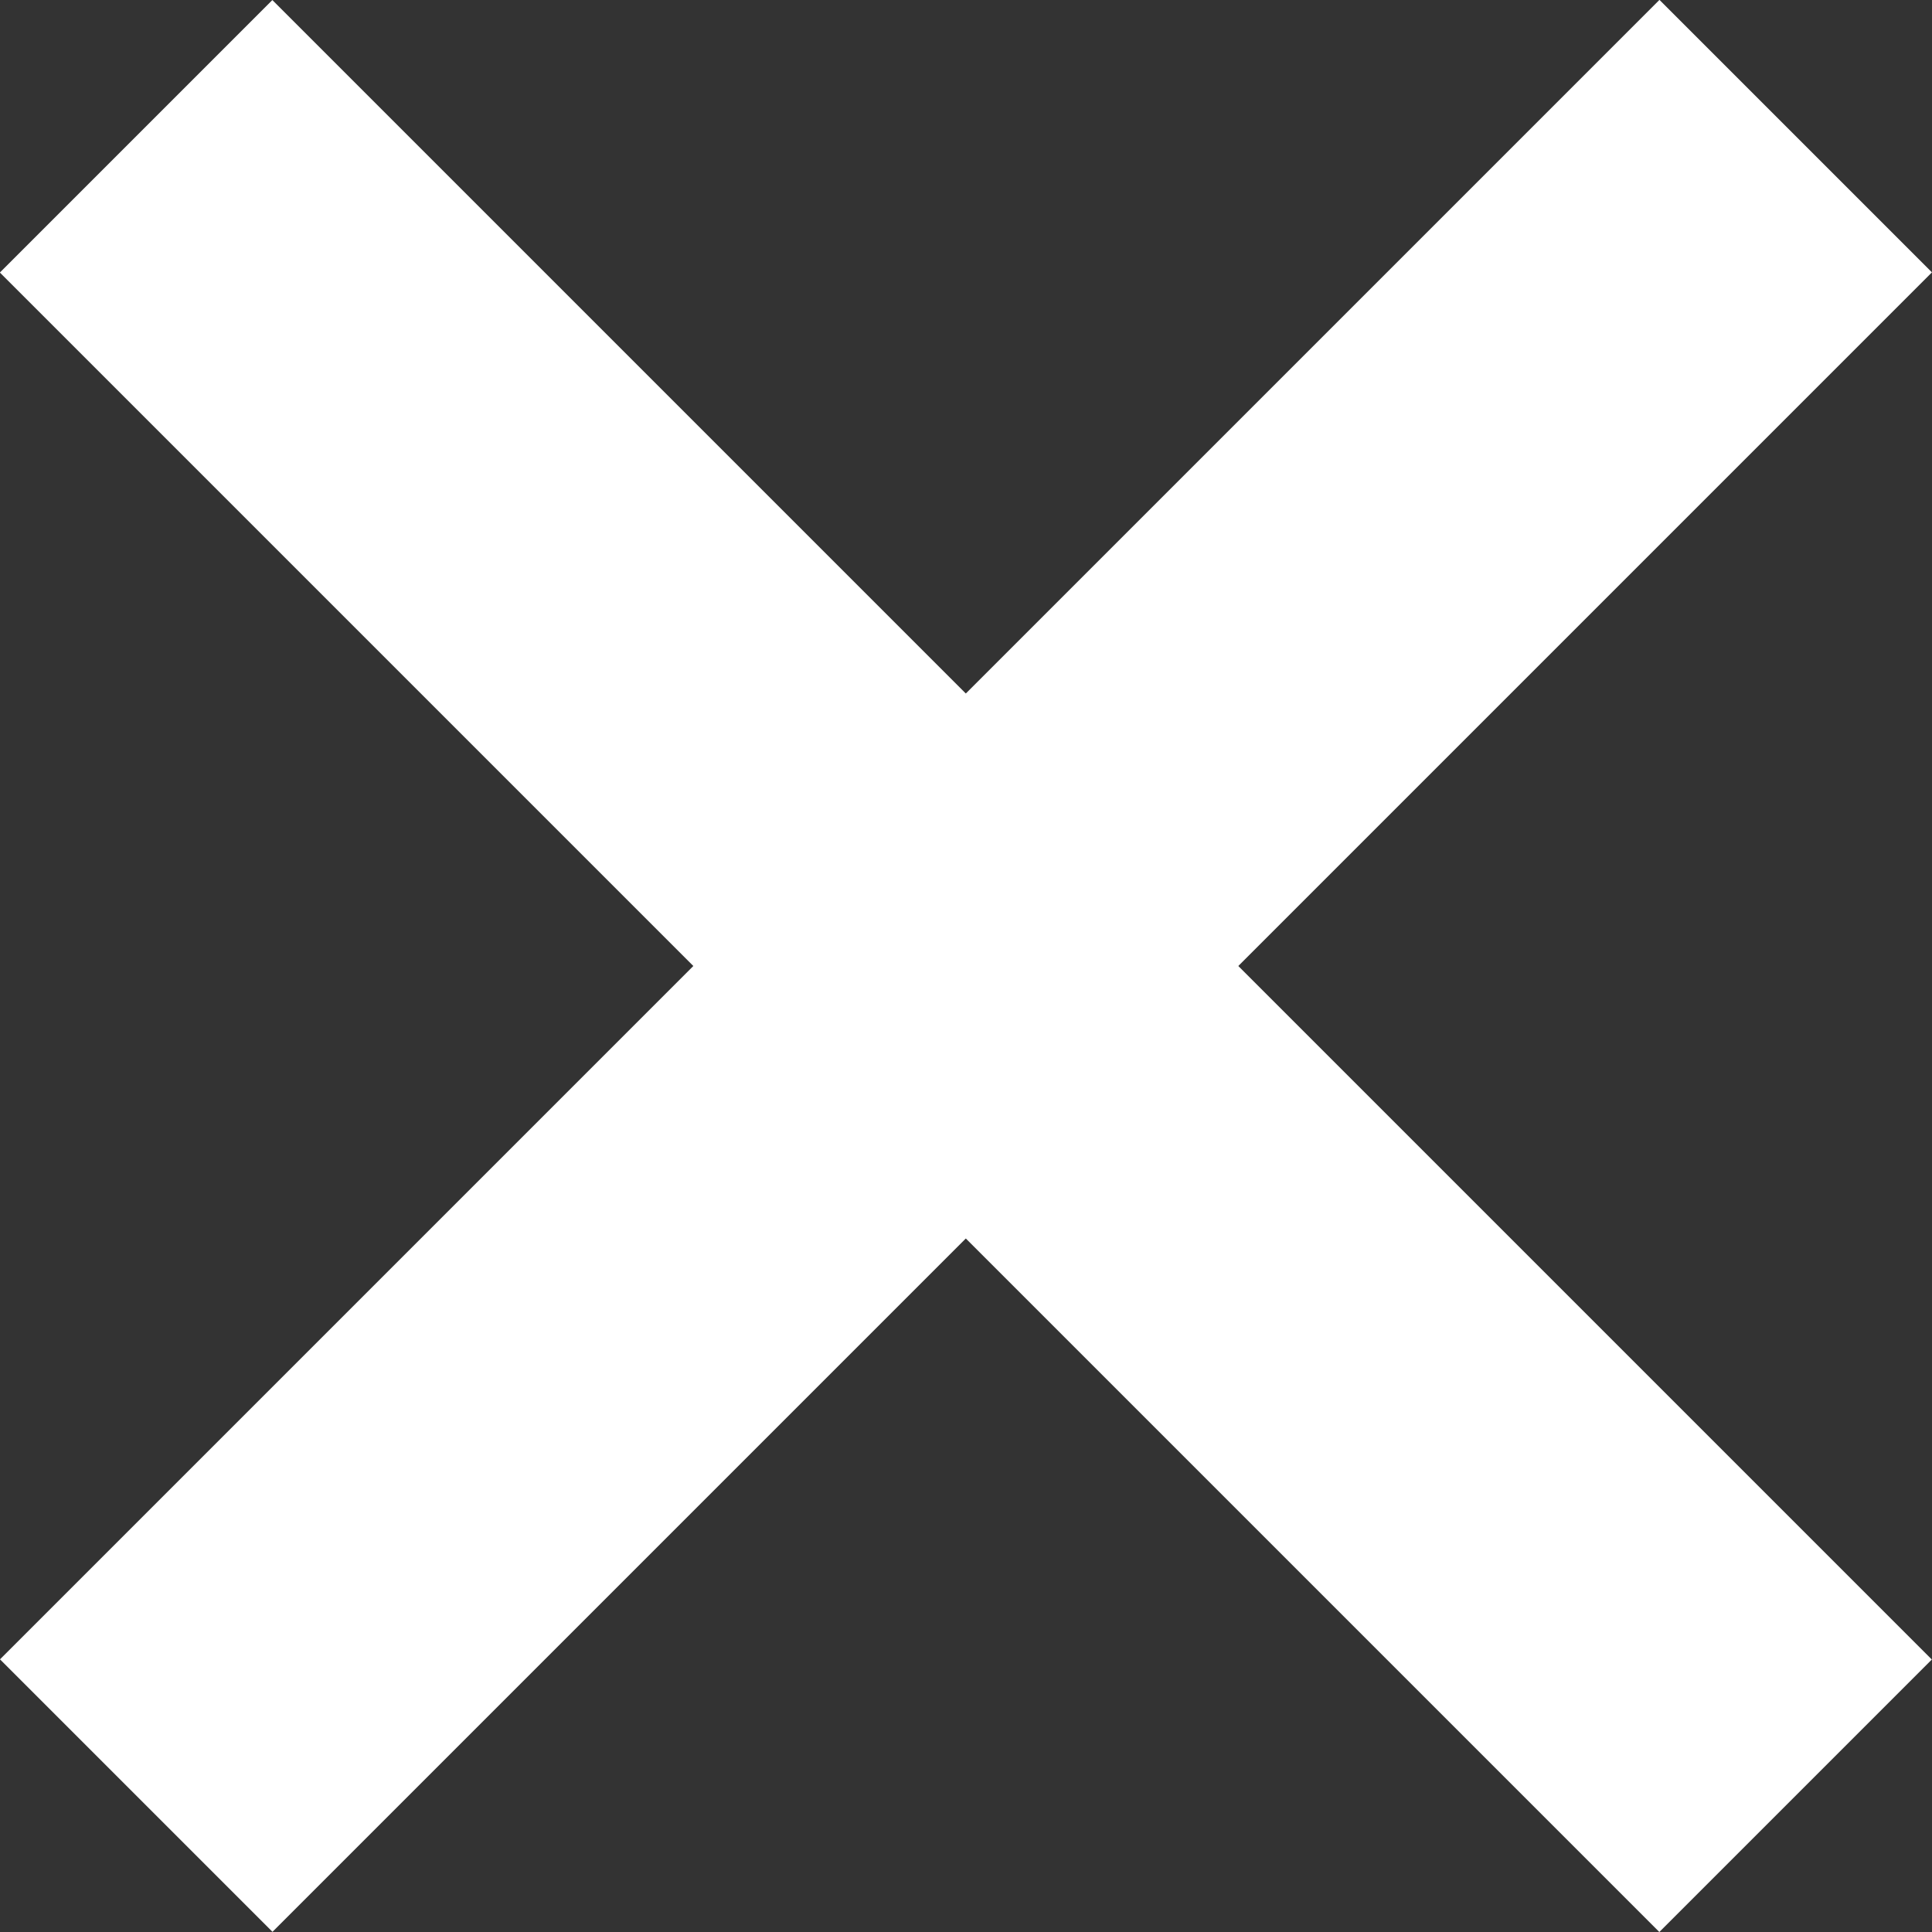
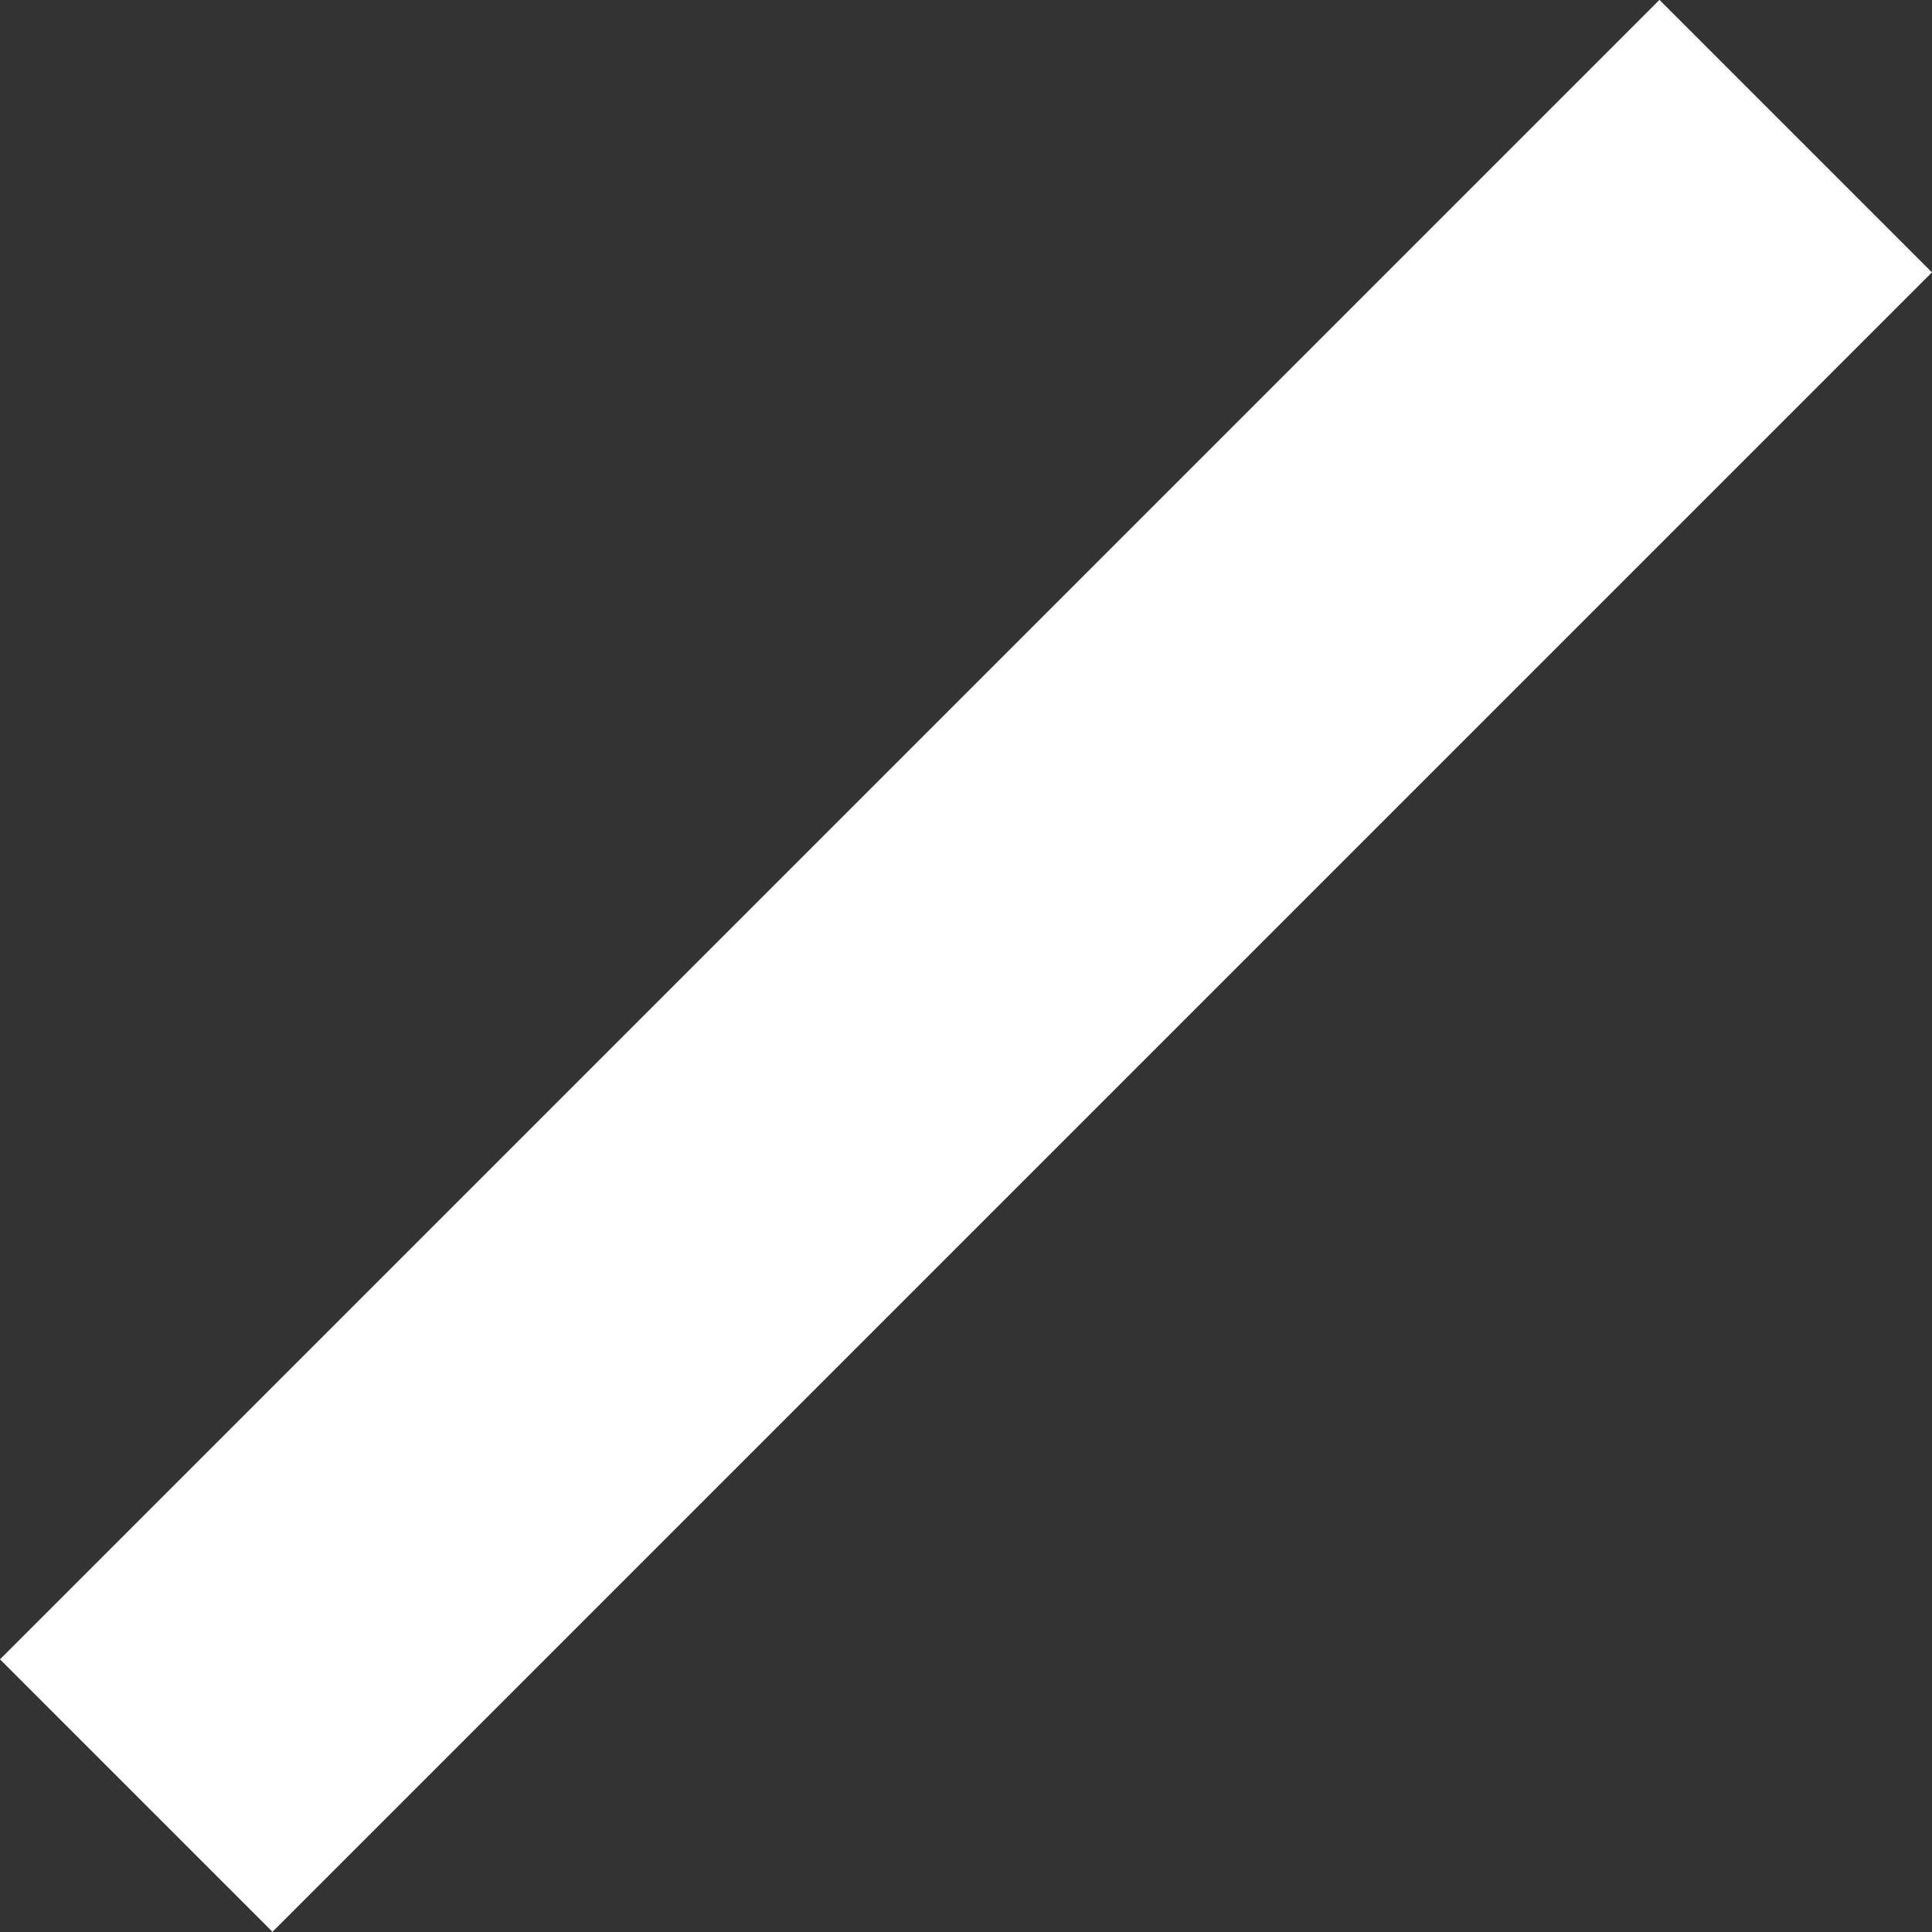
<svg xmlns="http://www.w3.org/2000/svg" id="Layer_2" data-name="Layer 2" viewBox="0 0 91.7 91.7">
  <rect x="0" y="0" width="91.7" height="91.7" fill="#333333" stroke="none" />
  <defs>
    <style>
      .cls-1 {
        fill: #fff;
      }
    </style>
  </defs>
  <g id="Layer_2-2" data-name="Layer 2">
    <rect class="cls-1" x="-9.85" y="36.71" width="111.39" height="18.29" transform="translate(110.69 45.85) rotate(135)" />
-     <rect class="cls-1" x="-9.85" y="36.71" width="111.39" height="18.29" transform="translate(45.85 -18.99) rotate(45)" />
  </g>
</svg>